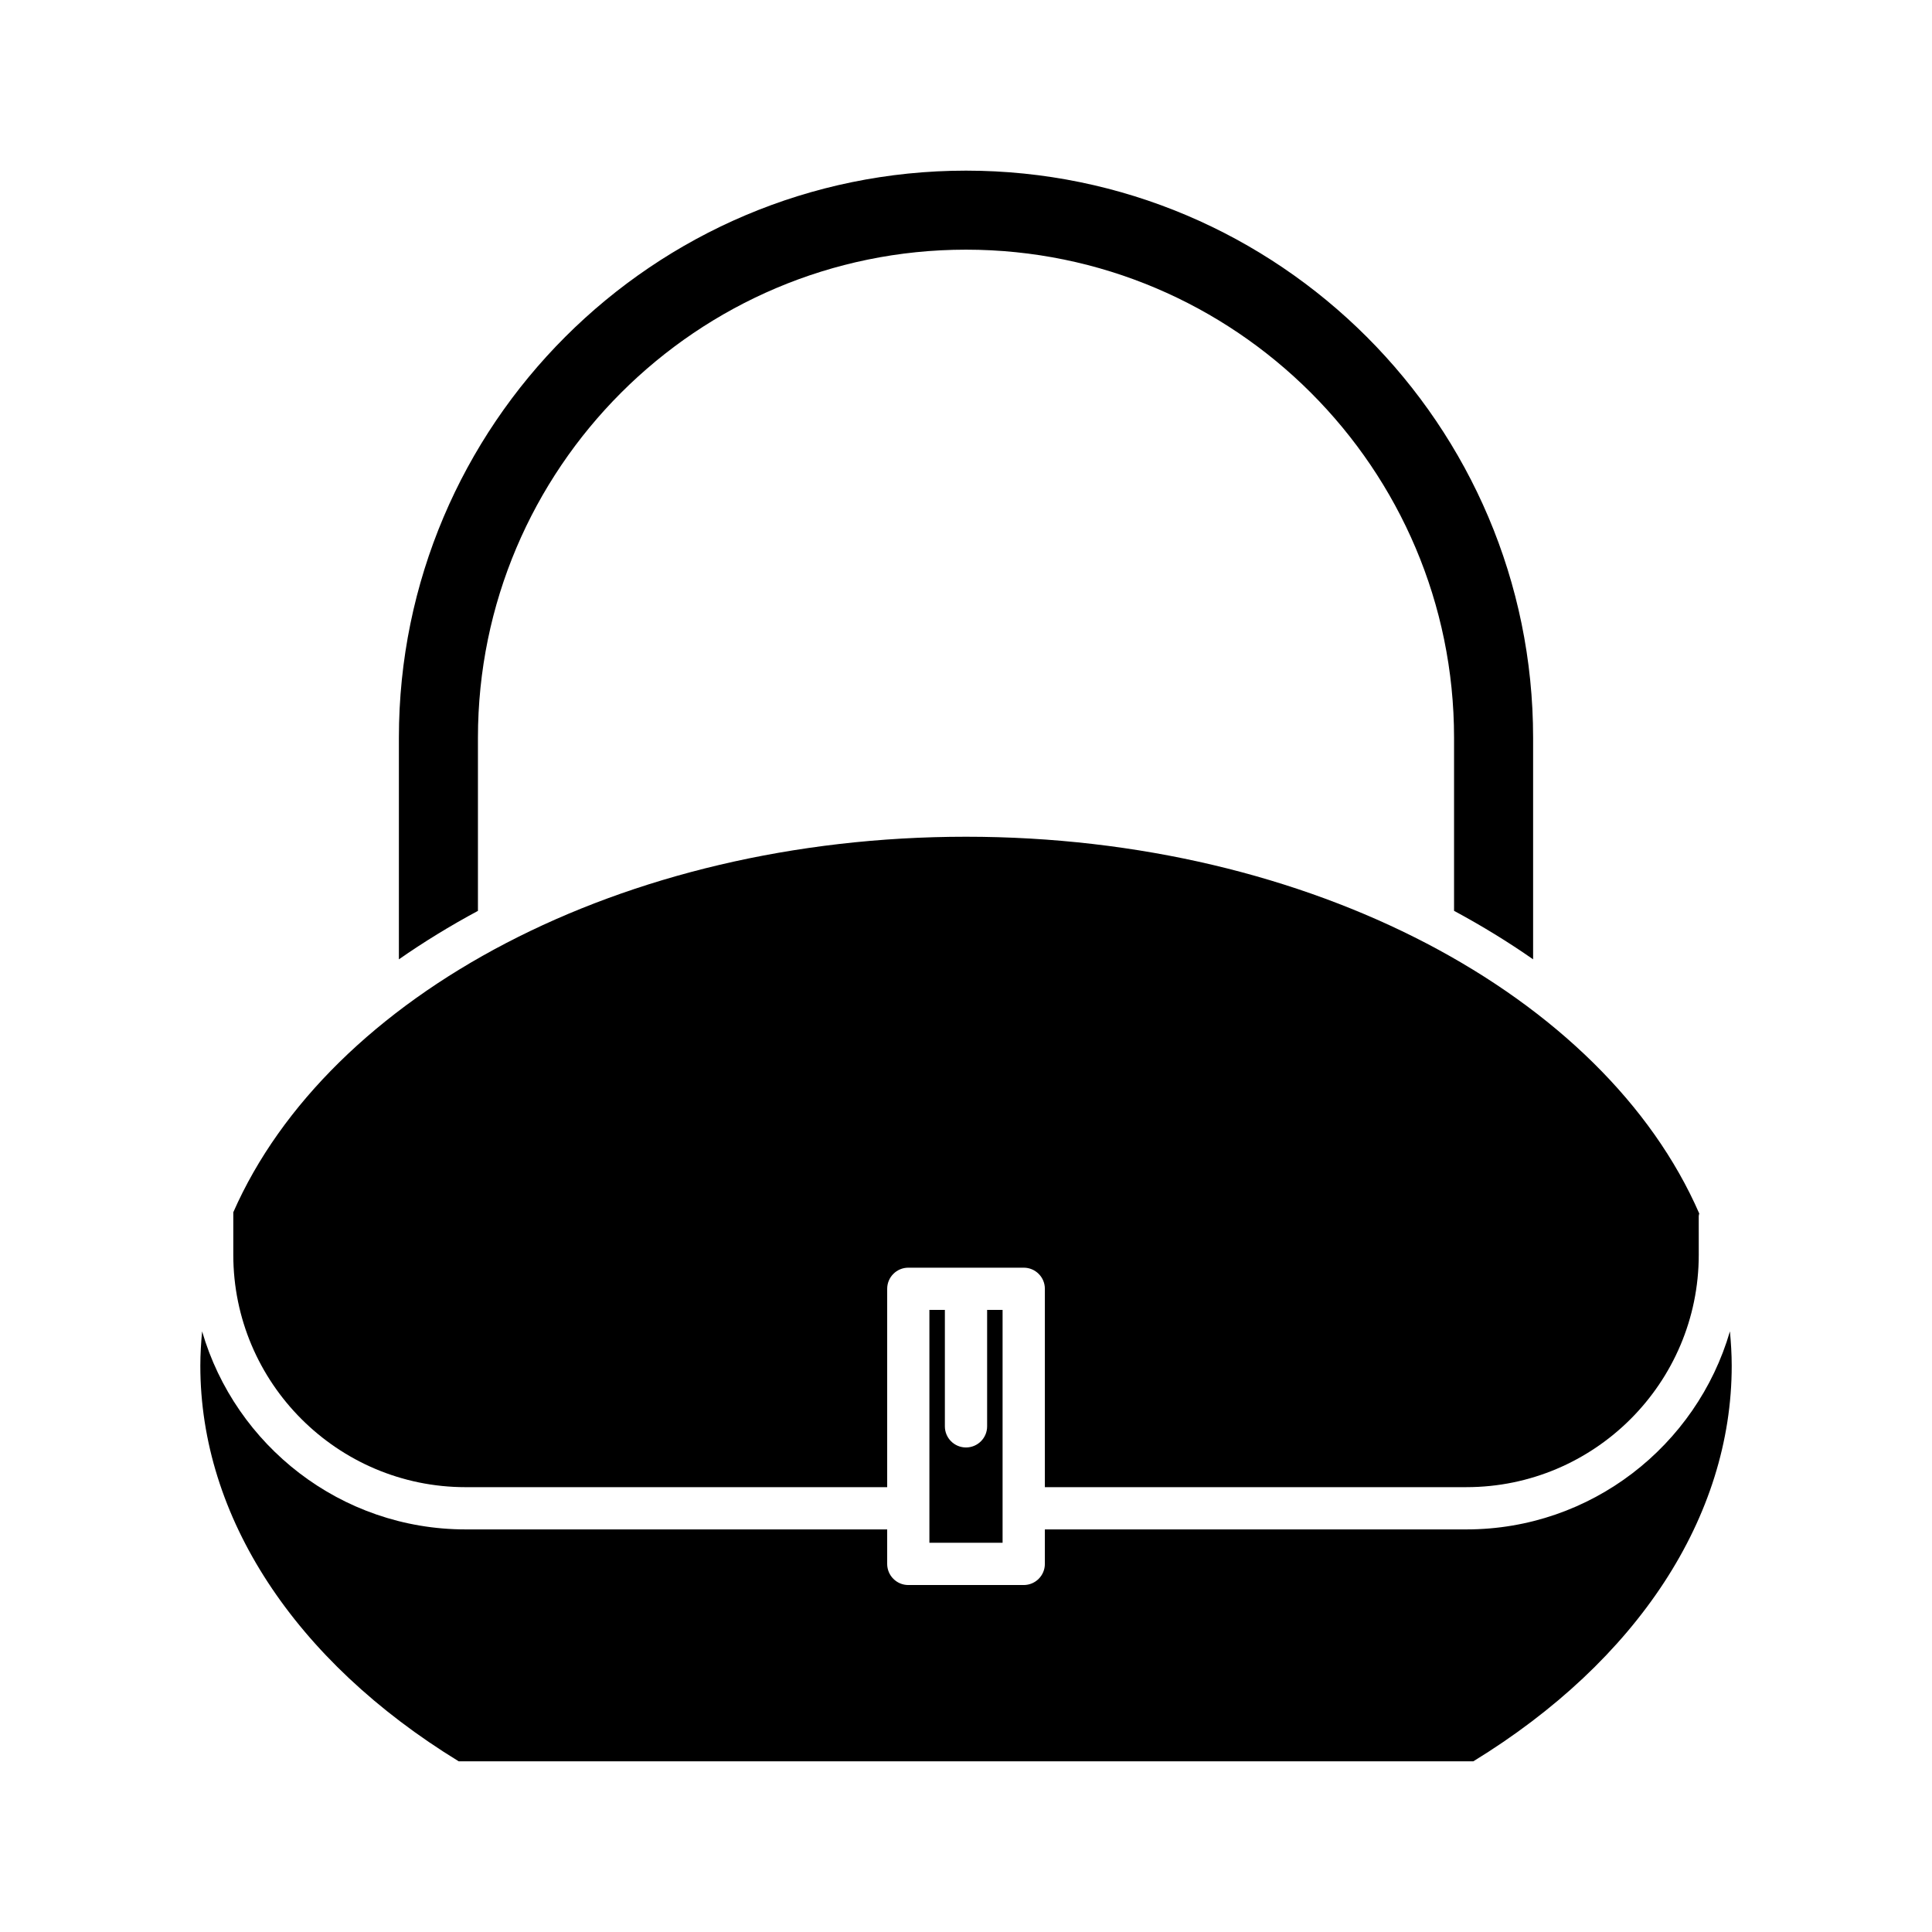
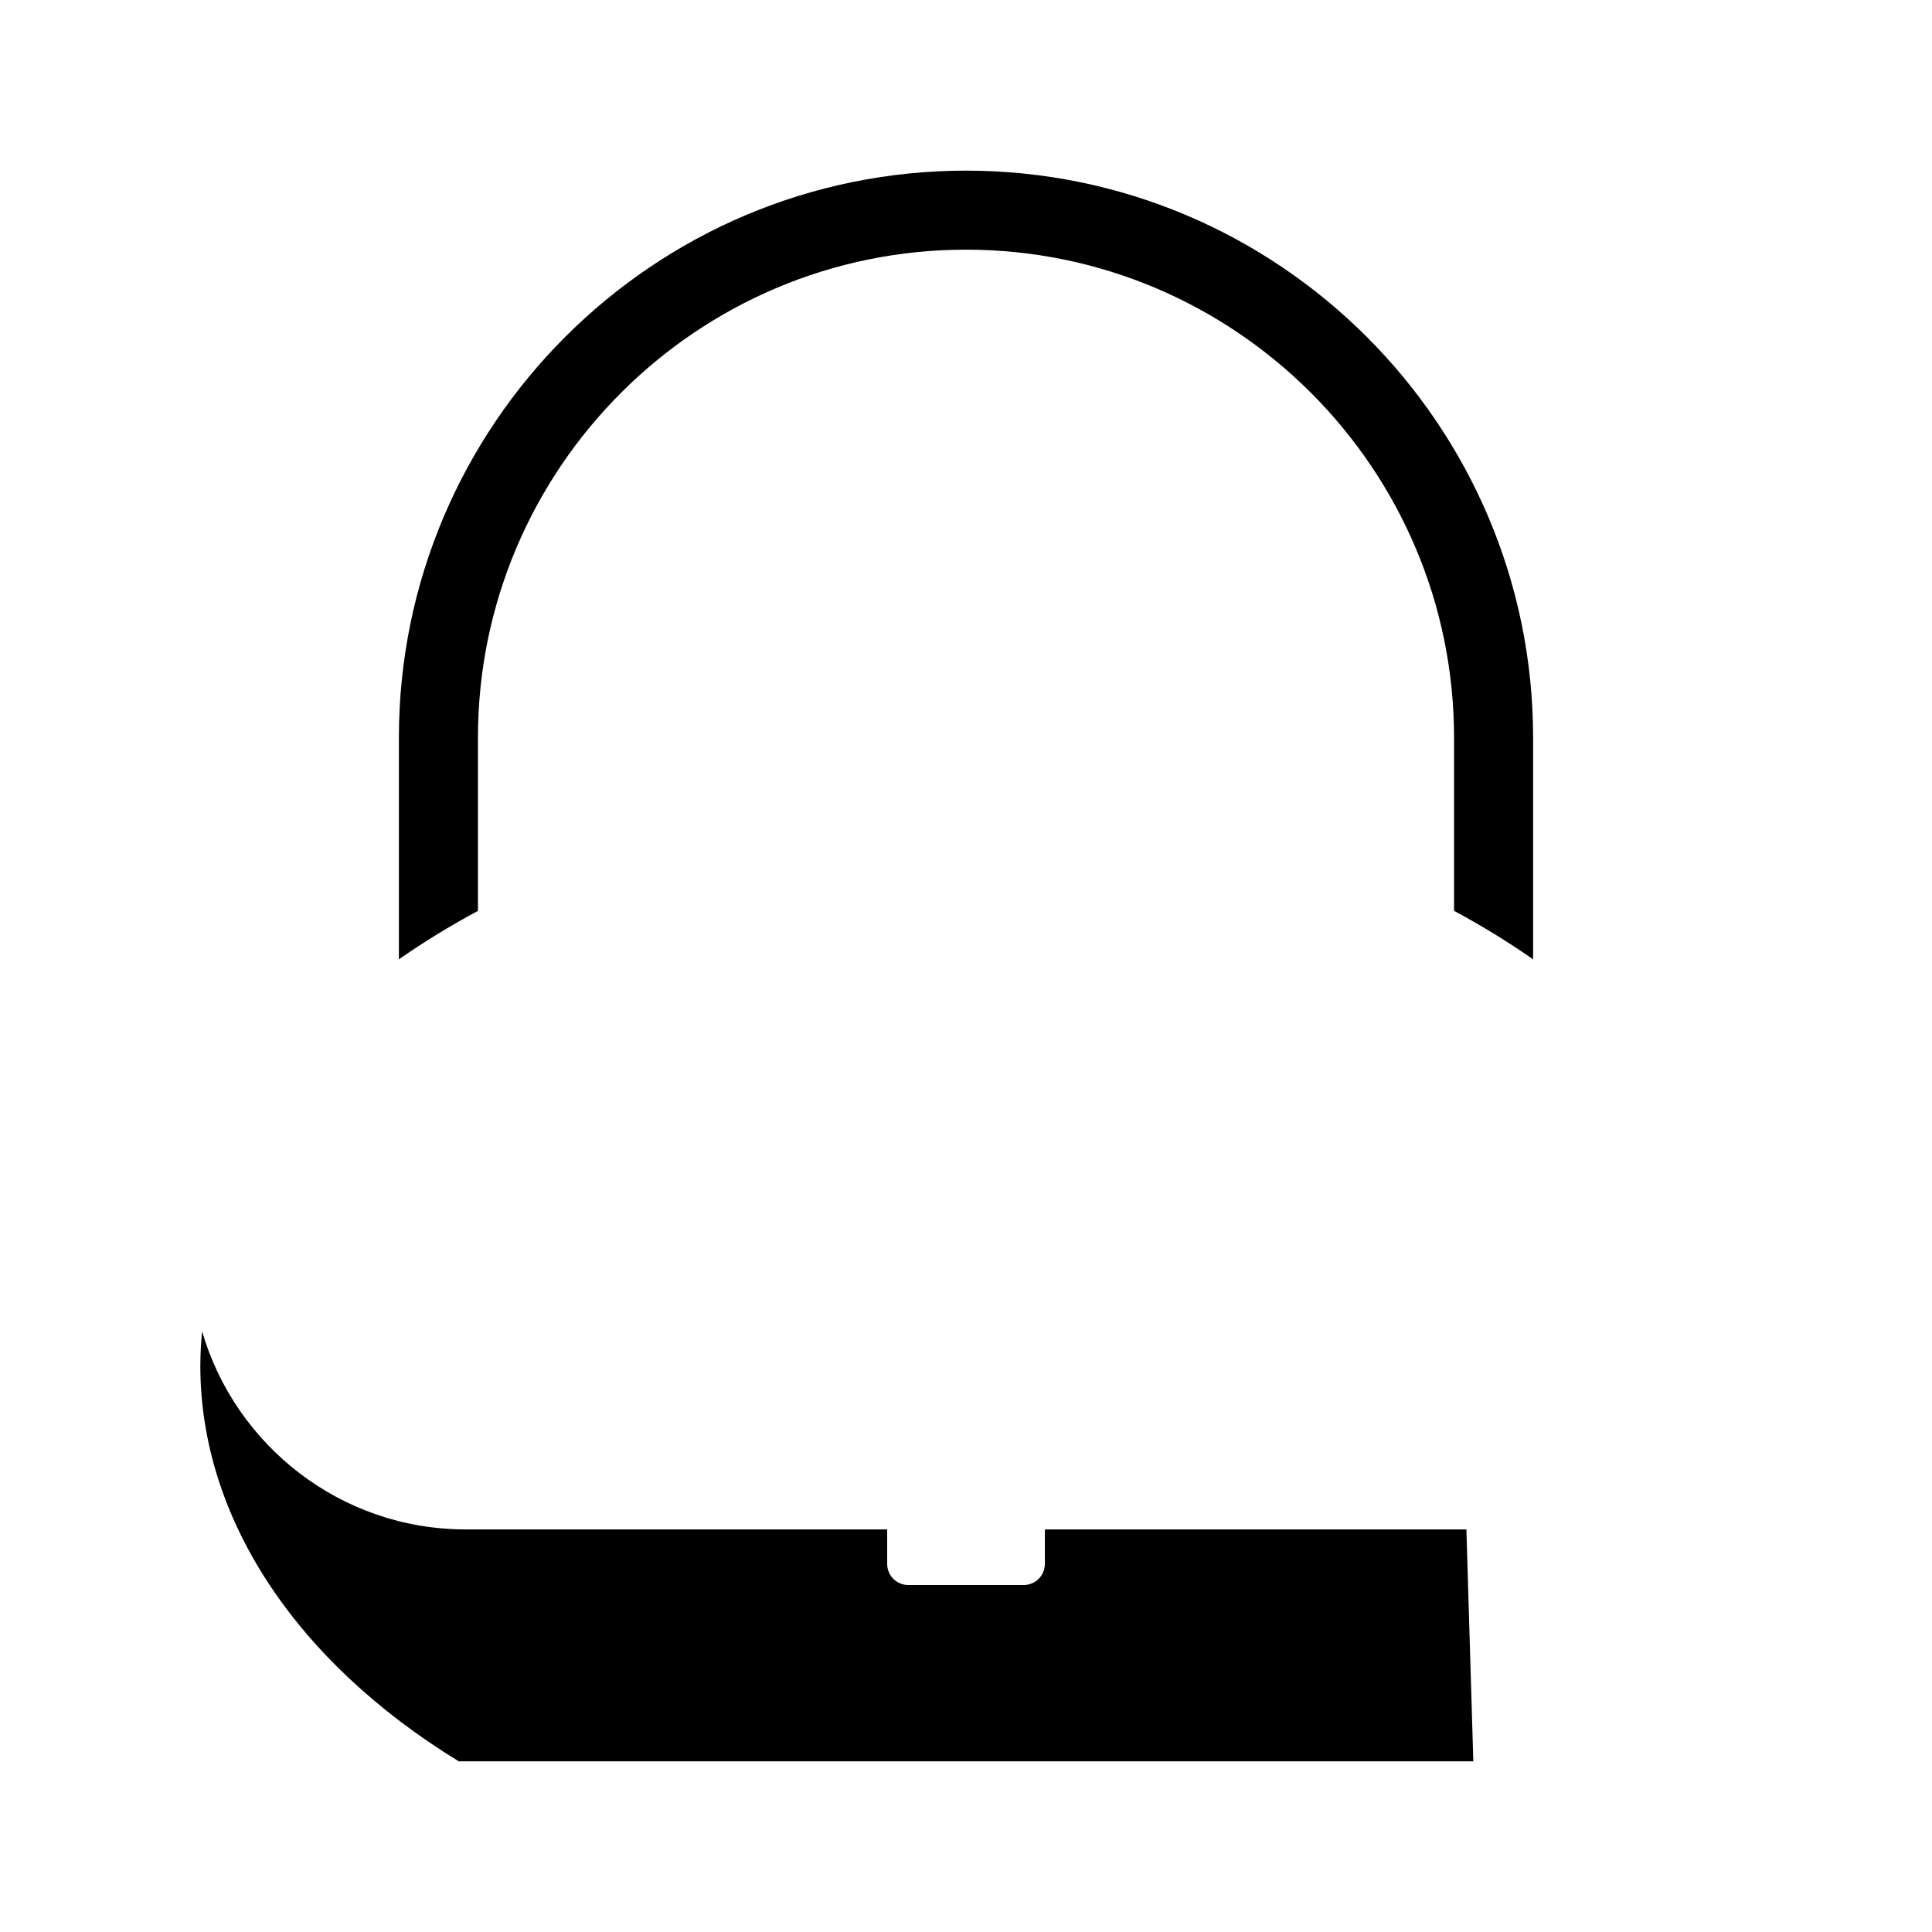
<svg xmlns="http://www.w3.org/2000/svg" fill="#000000" width="800px" height="800px" version="1.1" viewBox="144 144 512 512">
  <g>
    <path d="m550.29 398.23v-58.719c0-82.871-67.418-150.29-150.29-150.29-82.875 0-150.29 67.418-150.29 150.29v58.723c6.582-4.59 13.578-8.883 20.949-12.844v-45.875c0-71.324 58.023-129.35 129.34-129.35 71.316 0 129.34 58.023 129.34 129.34v45.875c7.367 3.969 14.367 8.258 20.945 12.848z" />
-     <path d="m532.61 549.31h-111.71v9.141c0 3.094-2.508 5.598-5.598 5.598h-30.59c-3.09 0-5.598-2.504-5.598-5.598v-9.141h-111.71c-33.082 0-61.027-22.211-69.84-52.484-0.281 3.012-0.473 6.043-0.473 9.102 0 40.016 24.934 78.156 68.477 104.84h268.88c43.543-26.688 68.477-64.828 68.477-104.84 0-3.062-0.195-6.09-0.473-9.102-8.816 30.273-36.758 52.484-69.84 52.484z" />
-     <path d="m390.3 491.14v61.707h19.395v-61.707h-4.098v30.855c0 3.094-2.508 5.598-5.598 5.598s-5.598-2.504-5.598-5.598v-30.855z" />
-     <path d="m532.61 538.11c33.953 0 61.578-27.625 61.578-61.578l-0.004-10.281c0-0.238 0.105-0.438 0.133-0.668-25.141-57.691-102.72-99.84-194.31-99.84-91.422 0-168.89 41.992-194.18 99.52v11.273c0 33.953 27.625 61.578 61.578 61.578h111.71v-52.566c0-3.094 2.508-5.598 5.598-5.598h30.59c3.09 0 5.598 2.504 5.598 5.598v52.566z" />
+     <path d="m532.61 549.31h-111.71v9.141c0 3.094-2.508 5.598-5.598 5.598h-30.59c-3.09 0-5.598-2.504-5.598-5.598v-9.141h-111.71c-33.082 0-61.027-22.211-69.84-52.484-0.281 3.012-0.473 6.043-0.473 9.102 0 40.016 24.934 78.156 68.477 104.84h268.88z" />
  </g>
</svg>